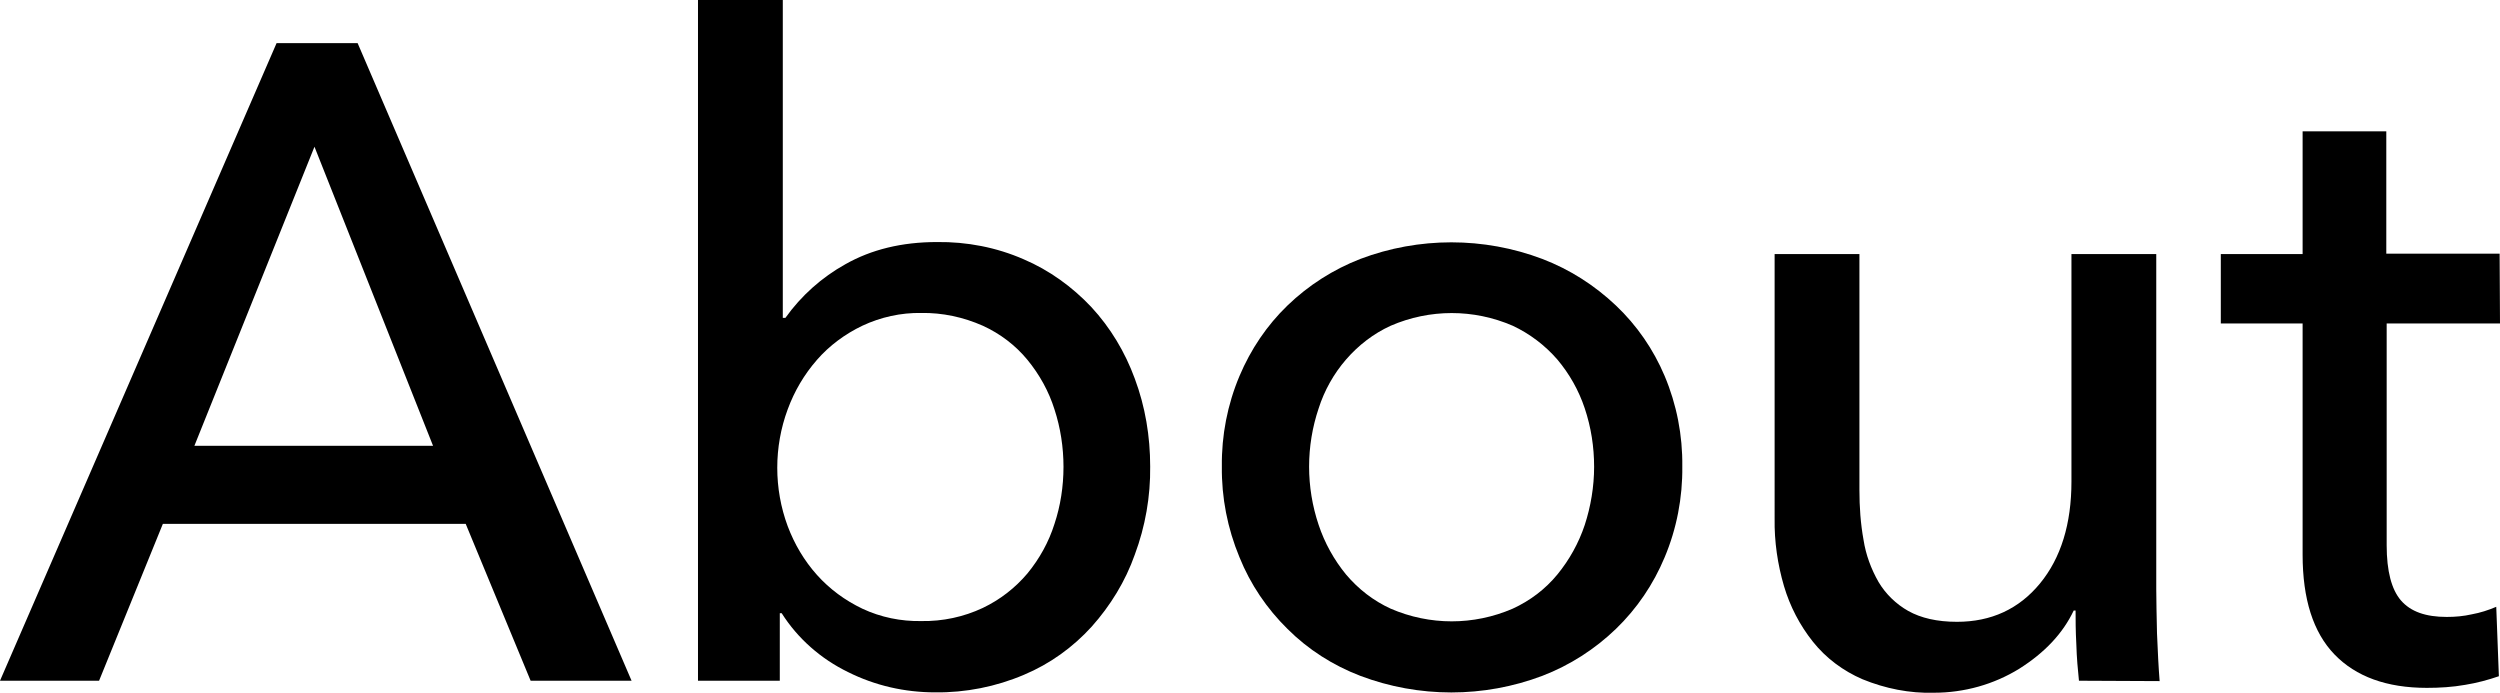
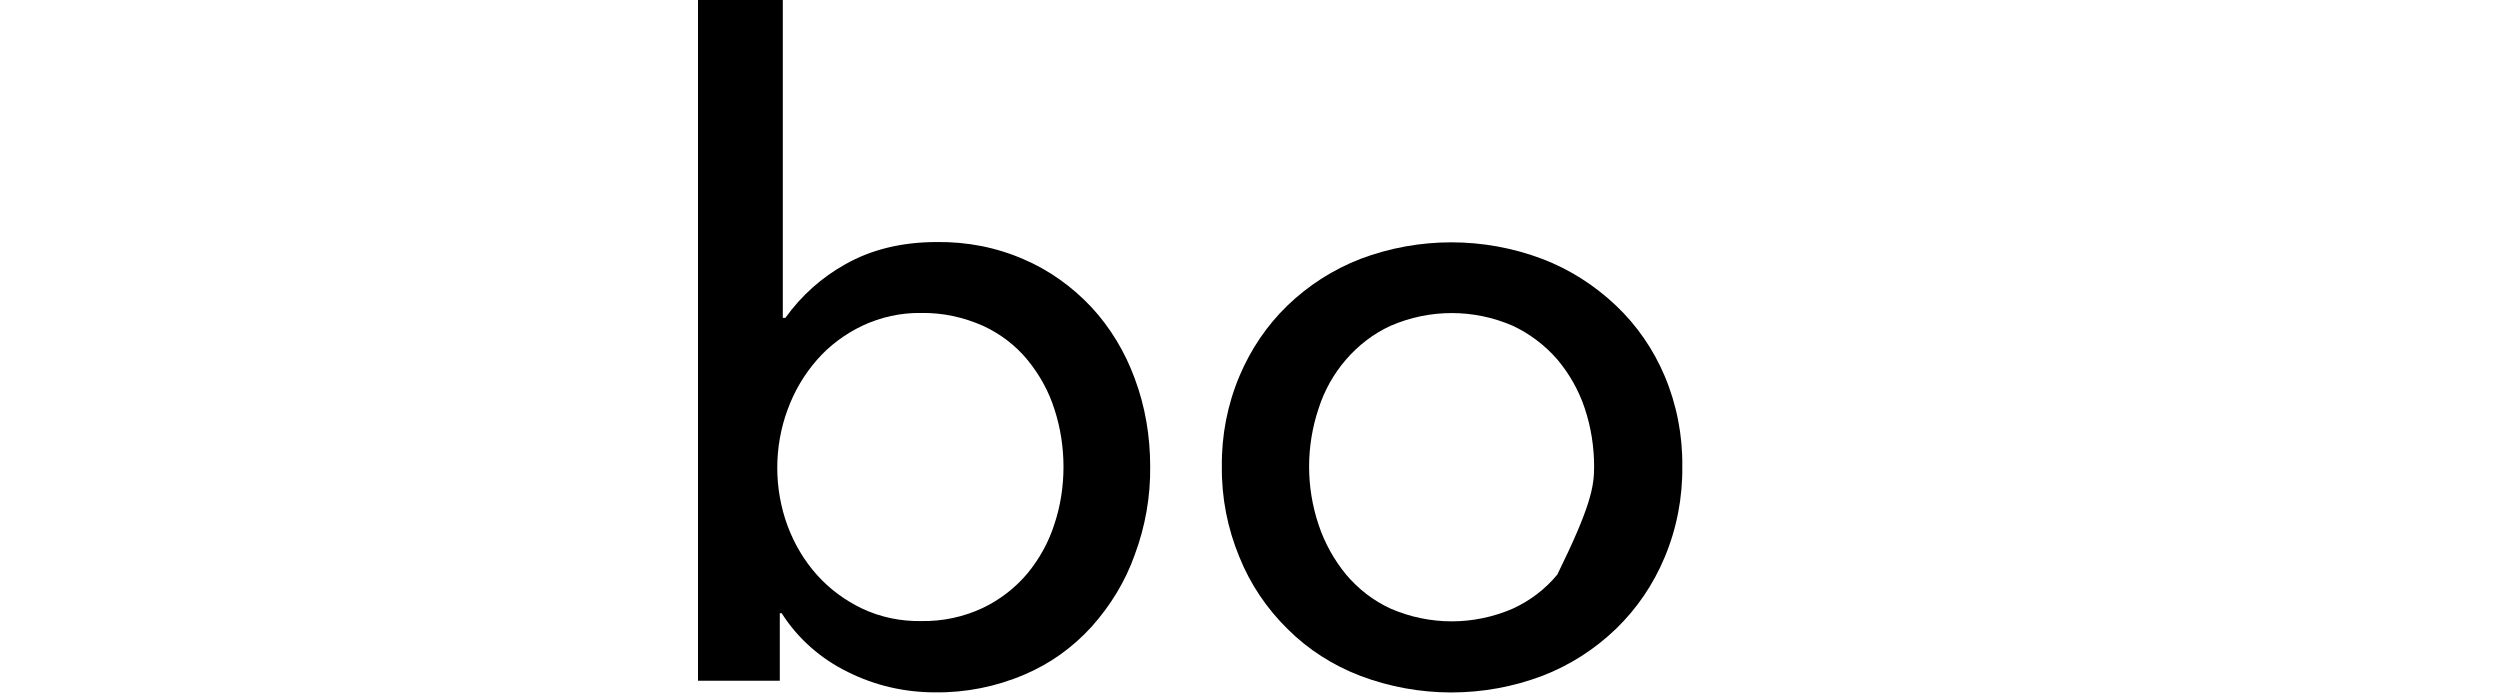
<svg xmlns="http://www.w3.org/2000/svg" version="1.1" id="headline" x="0px" y="0px" viewBox="0 0 666.2 184.6" style="enable-background:new 0 0 666.2 184.6;" xml:space="preserve">
  <title>About</title>
  <g id="about">
-     <path d="M26.4,181.4H0L73.7,11.5h21.6l73,169.9h-26.9l-17.3-41.8H43.4L26.4,181.4z M51.8,118.8h63.6L83.8,39.1L51.8,118.8z" />
    <path d="M207.8,163.4v18H186V0h22.6v84.7h0.7c4.2-5.9,9.7-10.8,16-14.3c6.9-3.9,15-5.9,24.4-5.9c7.9-0.1,15.8,1.4,23.1,4.6   c6.8,2.9,12.9,7.3,18,12.7c5.1,5.5,9,12,11.6,19.1c2.8,7.5,4.1,15.4,4.1,23.4c0.1,8-1.3,16-4.1,23.5c-2.5,7.1-6.5,13.6-11.5,19.2   c-5,5.5-11.1,9.9-18,12.8c-7.5,3.2-15.6,4.8-23.7,4.7c-8.1,0-16-1.8-23.2-5.4c-7.2-3.5-13.4-8.9-17.7-15.7H207.8L207.8,163.4z    M283.4,124.4c0-5.2-0.8-10.4-2.4-15.3c-1.5-4.8-4-9.3-7.2-13.2c-3.2-3.9-7.3-7-11.9-9.1c-5.2-2.3-10.8-3.5-16.4-3.4   c-5.4-0.1-10.8,1.1-15.7,3.4c-4.6,2.2-8.8,5.3-12.1,9.1c-3.4,3.9-6,8.3-7.8,13.2c-3.7,10-3.7,21.1,0,31.1c1.8,4.8,4.4,9.2,7.8,13   c3.4,3.8,7.5,6.8,12.1,9c4.9,2.3,10.3,3.4,15.7,3.3c5.7,0.1,11.3-1.1,16.4-3.5c4.6-2.2,8.6-5.3,11.9-9.2c3.2-3.9,5.7-8.4,7.2-13.2   C282.6,134.8,283.4,129.6,283.4,124.4L283.4,124.4z" />
-     <path d="M448.3,124.3c0.1,8.3-1.5,16.6-4.7,24.2c-3,7.2-7.4,13.7-13,19.1c-5.6,5.4-12.3,9.7-19.6,12.5c-15.6,5.9-32.9,5.9-48.5,0   c-7.3-2.8-13.9-7-19.4-12.5c-5.5-5.4-9.9-11.9-12.8-19.1c-3.2-7.7-4.8-15.9-4.7-24.2c-0.1-8.3,1.5-16.5,4.7-24.1   c3-7.1,7.3-13.5,12.8-18.8c5.6-5.4,12.2-9.6,19.4-12.4c15.6-5.9,32.9-5.9,48.5,0c7.3,2.8,13.9,7,19.6,12.4c5.6,5.3,10,11.7,13,18.8   C446.8,107.8,448.4,116,448.3,124.3z M424.8,124.4c0-5.3-0.8-10.5-2.5-15.6c-1.6-4.8-4.1-9.2-7.3-13c-3.3-3.8-7.4-6.9-11.9-9   c-10.4-4.5-22.1-4.5-32.5,0c-4.6,2.1-8.6,5.2-11.9,9c-3.3,3.8-5.8,8.3-7.3,13c-3.4,10.1-3.4,21,0,31.1c1.6,4.8,4.1,9.3,7.3,13.2   c3.3,3.9,7.3,7,11.9,9.1c10.4,4.5,22.1,4.5,32.5,0c4.6-2.1,8.7-5.2,11.9-9.1c3.2-3.9,5.7-8.4,7.3-13.2   C423.9,135,424.8,129.7,424.8,124.4L424.8,124.4z" />
-     <path d="M554,181.4c-0.3-2.9-0.6-6.1-0.7-9.7c-0.2-3.6-0.2-6.6-0.2-9h-0.5c-2.9,6.1-7.7,11.2-14.5,15.5c-6.8,4.2-14.7,6.4-22.7,6.4   c-6.5,0.2-13-1.1-19.1-3.6c-5.1-2.2-9.7-5.6-13.2-10c-3.5-4.4-6.1-9.4-7.7-14.8c-1.7-5.8-2.6-11.9-2.5-18V67.7h22.6v62.9   c0,4.5,0.3,8.9,1.1,13.3c0.6,3.9,2,7.7,4,11.2c1.9,3.2,4.7,5.9,7.9,7.7c3.4,1.9,7.7,2.9,13,2.9c9.1,0,16.5-3.4,22.1-10.2   c5.6-6.8,8.4-15.9,8.4-27.2V67.7h22.6V157c0,3,0.1,7,0.2,11.8c0.2,4.8,0.4,9,0.7,12.7L554,181.4L554,181.4z" />
-     <path d="M666.2,86.2h-30.2v59.1c0,6.9,1.3,11.8,3.8,14.7c2.6,3,6.6,4.4,12.2,4.4c2.3,0,4.5-0.2,6.7-0.7c2.2-0.4,4.4-1.1,6.5-2   l0.7,18.5c-2.9,1-5.9,1.8-9,2.3c-3.4,0.6-6.8,0.8-10.2,0.8c-10.7,0-18.9-3-24.6-8.9c-5.7-5.9-8.5-14.8-8.5-26.6V86.2h-21.8V67.7   h21.8V35h22.3v32.6h30.2L666.2,86.2L666.2,86.2z" />
+     <path d="M448.3,124.3c0.1,8.3-1.5,16.6-4.7,24.2c-3,7.2-7.4,13.7-13,19.1c-5.6,5.4-12.3,9.7-19.6,12.5c-15.6,5.9-32.9,5.9-48.5,0   c-7.3-2.8-13.9-7-19.4-12.5c-5.5-5.4-9.9-11.9-12.8-19.1c-3.2-7.7-4.8-15.9-4.7-24.2c-0.1-8.3,1.5-16.5,4.7-24.1   c3-7.1,7.3-13.5,12.8-18.8c5.6-5.4,12.2-9.6,19.4-12.4c15.6-5.9,32.9-5.9,48.5,0c7.3,2.8,13.9,7,19.6,12.4c5.6,5.3,10,11.7,13,18.8   C446.8,107.8,448.4,116,448.3,124.3z M424.8,124.4c0-5.3-0.8-10.5-2.5-15.6c-1.6-4.8-4.1-9.2-7.3-13c-3.3-3.8-7.4-6.9-11.9-9   c-10.4-4.5-22.1-4.5-32.5,0c-4.6,2.1-8.6,5.2-11.9,9c-3.3,3.8-5.8,8.3-7.3,13c-3.4,10.1-3.4,21,0,31.1c1.6,4.8,4.1,9.3,7.3,13.2   c3.3,3.9,7.3,7,11.9,9.1c10.4,4.5,22.1,4.5,32.5,0c4.6-2.1,8.7-5.2,11.9-9.1C423.9,135,424.8,129.7,424.8,124.4L424.8,124.4z" />
  </g>
</svg>